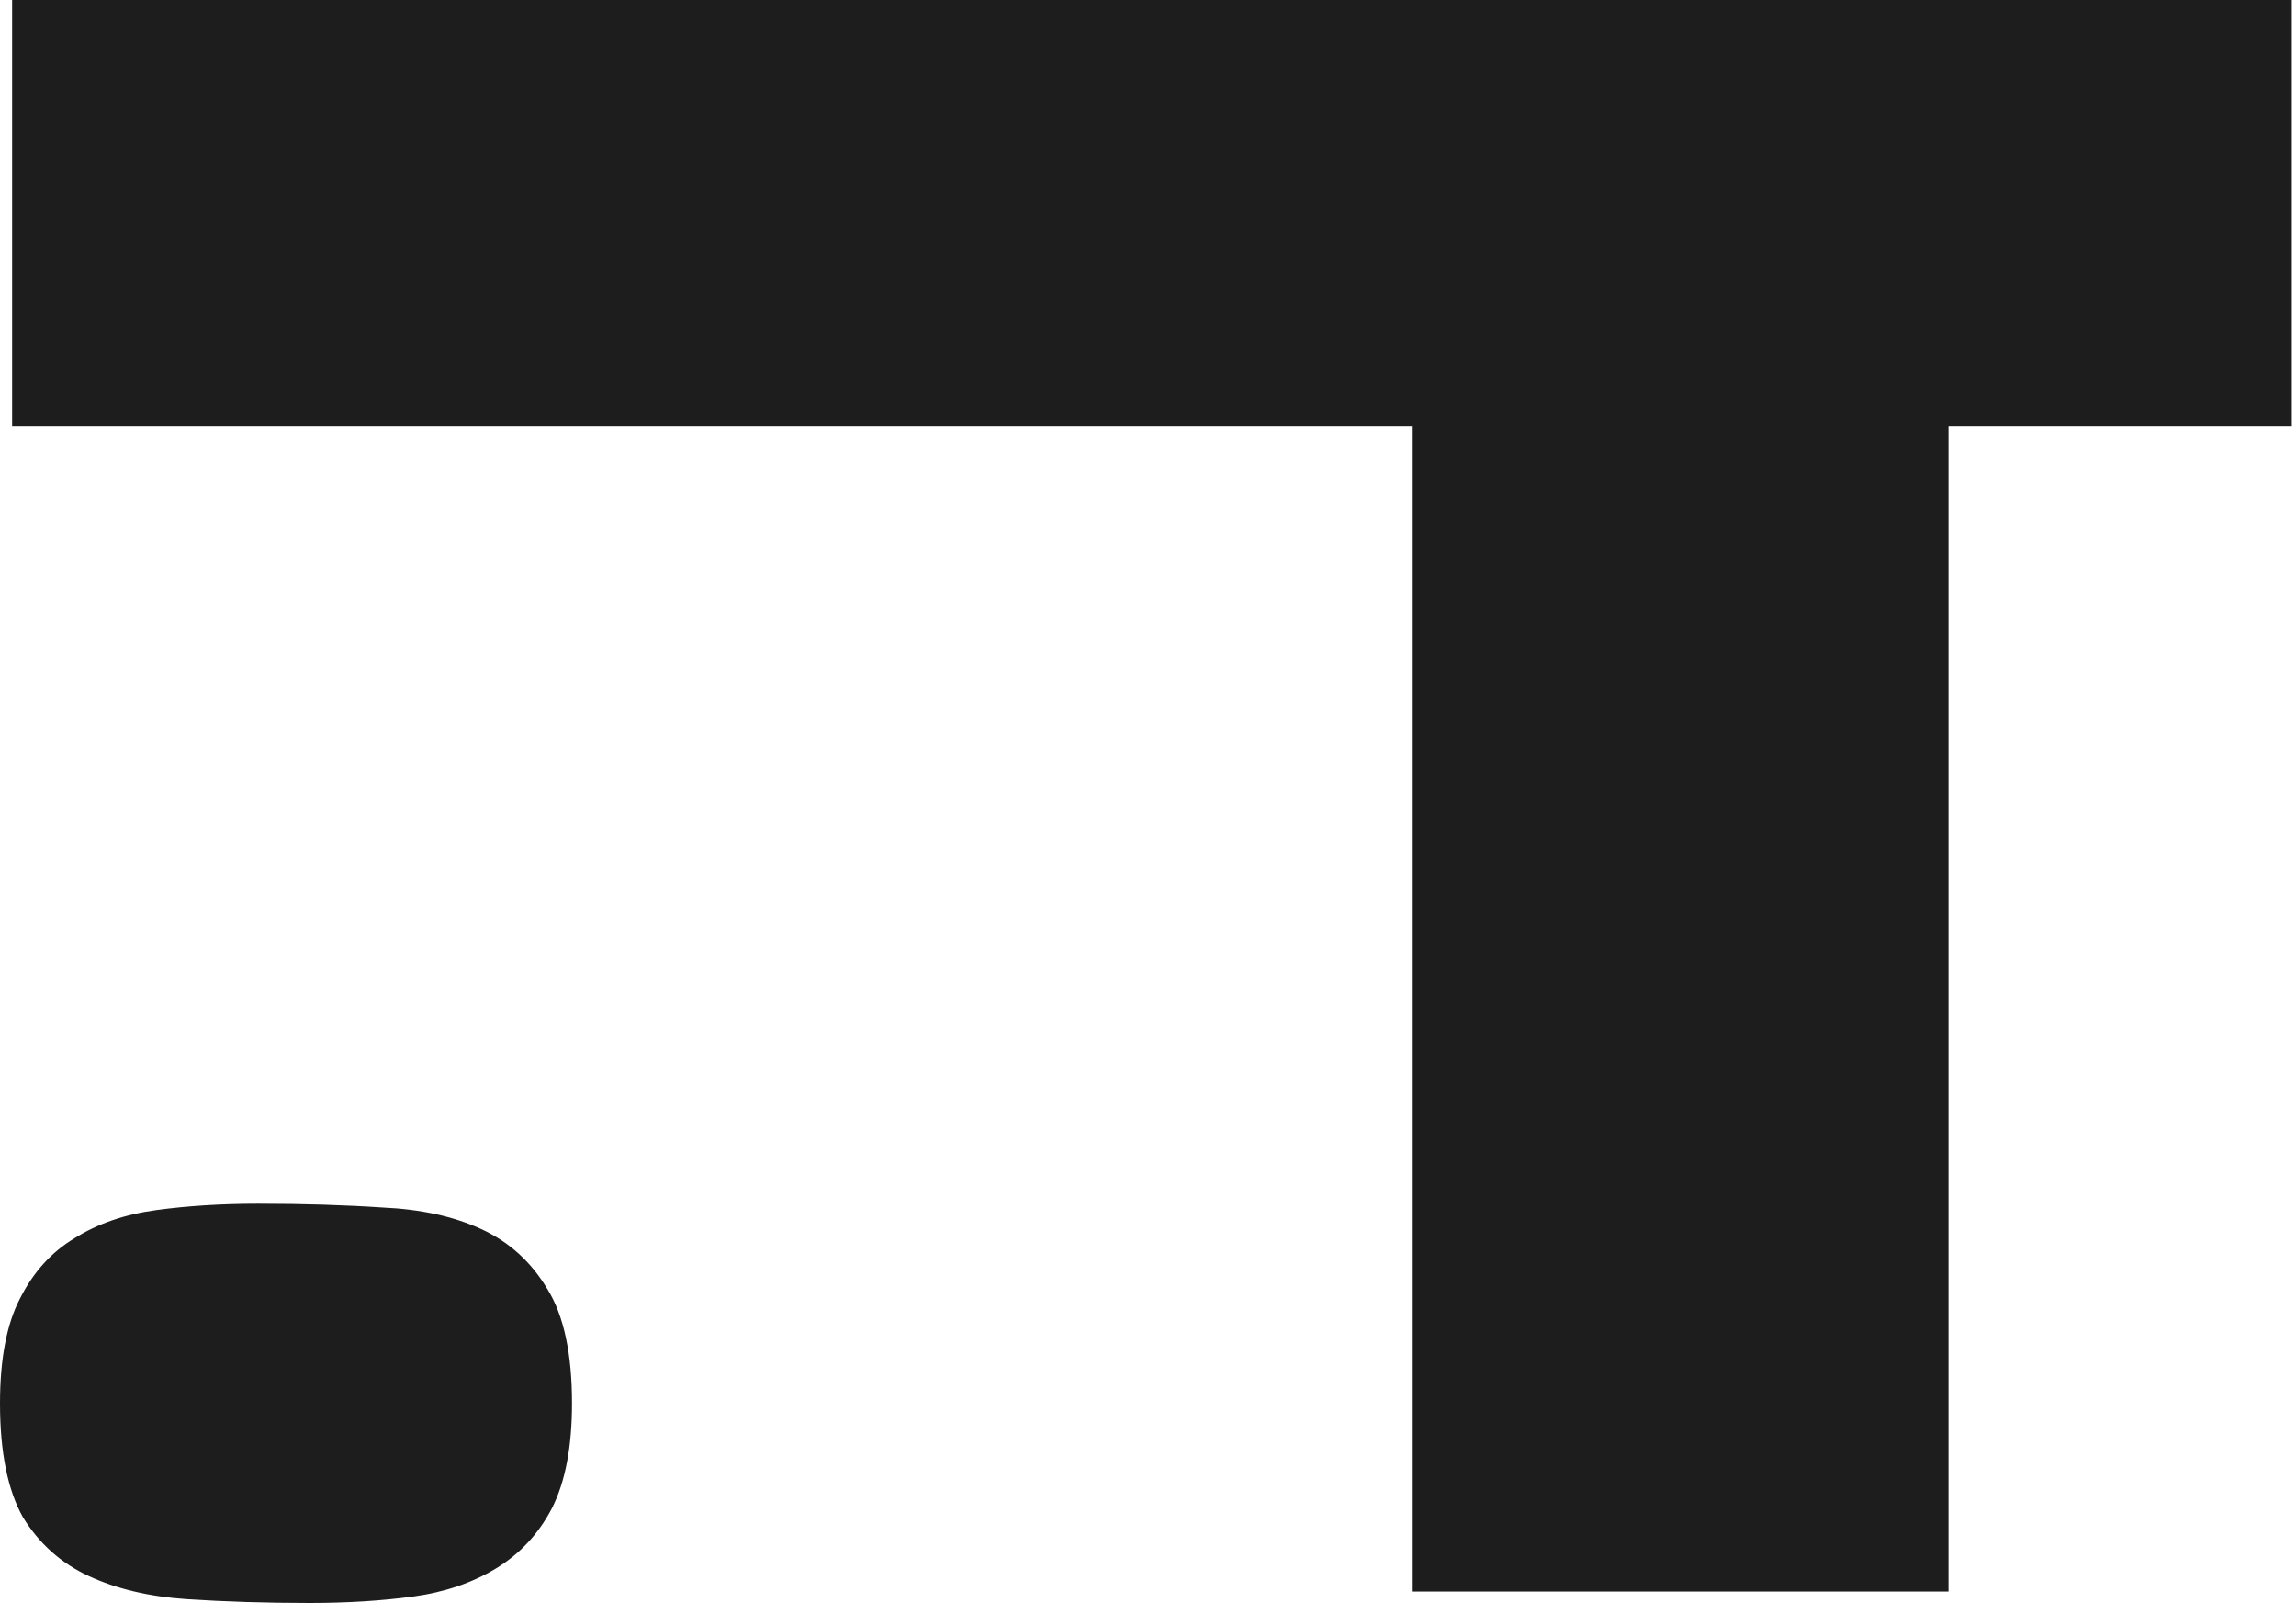
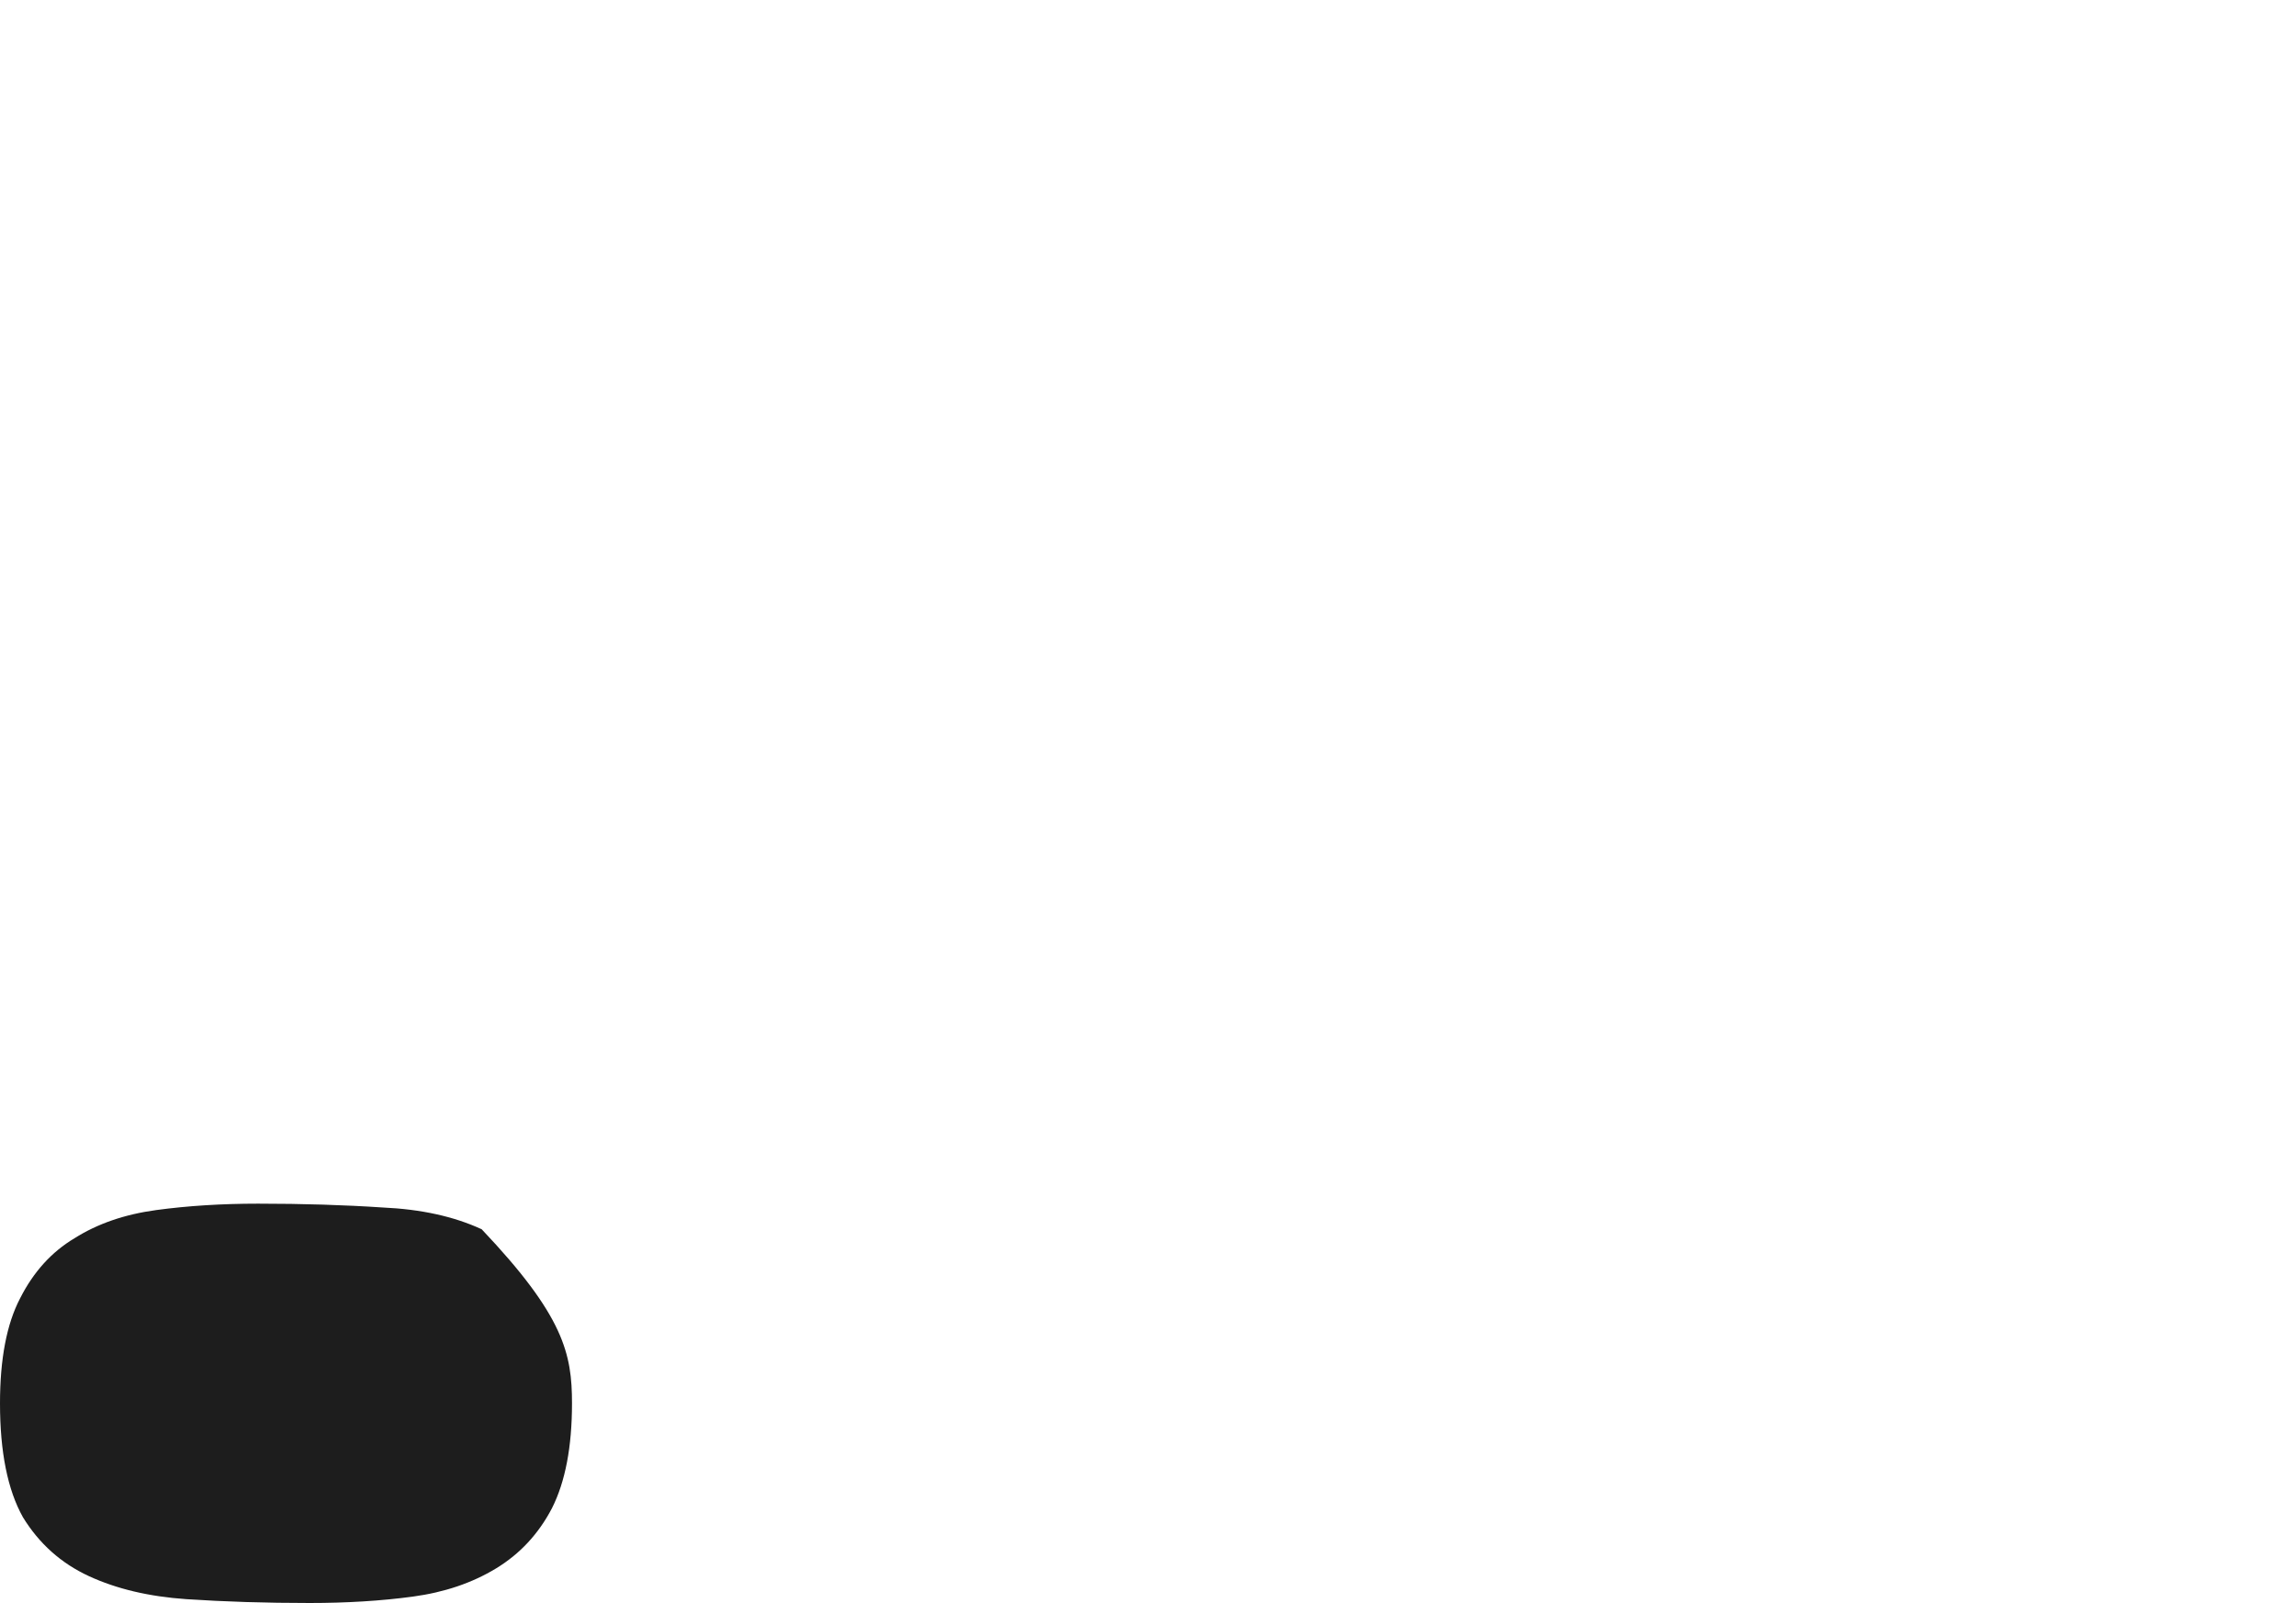
<svg xmlns="http://www.w3.org/2000/svg" width="500" height="349" viewBox="0 0 500 349" fill="none">
-   <path d="M124.564 305.528C124.564 315.003 123.107 322.62 120.193 328.379C117.279 333.952 113.221 338.318 108.018 341.476C102.815 344.634 96.779 346.678 89.911 347.607C83.043 348.536 75.55 349 67.433 349C57.859 349 48.91 348.721 40.585 348.164C32.468 347.607 25.392 345.935 19.356 343.148C13.32 340.361 8.533 336.089 4.995 330.329C1.665 324.385 0 316.118 0 305.528C0 295.868 1.457 288.251 4.371 282.678C7.284 276.919 11.239 272.553 16.234 269.581C21.229 266.422 27.16 264.379 34.029 263.45C40.897 262.521 48.285 262.057 56.194 262.057C65.976 262.057 75.03 262.335 83.355 262.893C91.68 263.264 98.86 264.843 104.896 267.63C110.932 270.417 115.719 274.782 119.257 280.727C122.795 286.486 124.564 294.753 124.564 305.528Z" fill="#1D1D1D" />
-   <path d="M499.088 92.837H424.324V346.511H307.651V92.837H2.641V0H499.088V92.837Z" fill="#1D1D1D" />
+   <path d="M124.564 305.528C124.564 315.003 123.107 322.62 120.193 328.379C117.279 333.952 113.221 338.318 108.018 341.476C102.815 344.634 96.779 346.678 89.911 347.607C83.043 348.536 75.55 349 67.433 349C57.859 349 48.91 348.721 40.585 348.164C32.468 347.607 25.392 345.935 19.356 343.148C13.32 340.361 8.533 336.089 4.995 330.329C1.665 324.385 0 316.118 0 305.528C0 295.868 1.457 288.251 4.371 282.678C7.284 276.919 11.239 272.553 16.234 269.581C21.229 266.422 27.16 264.379 34.029 263.45C40.897 262.521 48.285 262.057 56.194 262.057C65.976 262.057 75.03 262.335 83.355 262.893C91.68 263.264 98.86 264.843 104.896 267.63C122.795 286.486 124.564 294.753 124.564 305.528Z" fill="#1D1D1D" />
</svg>